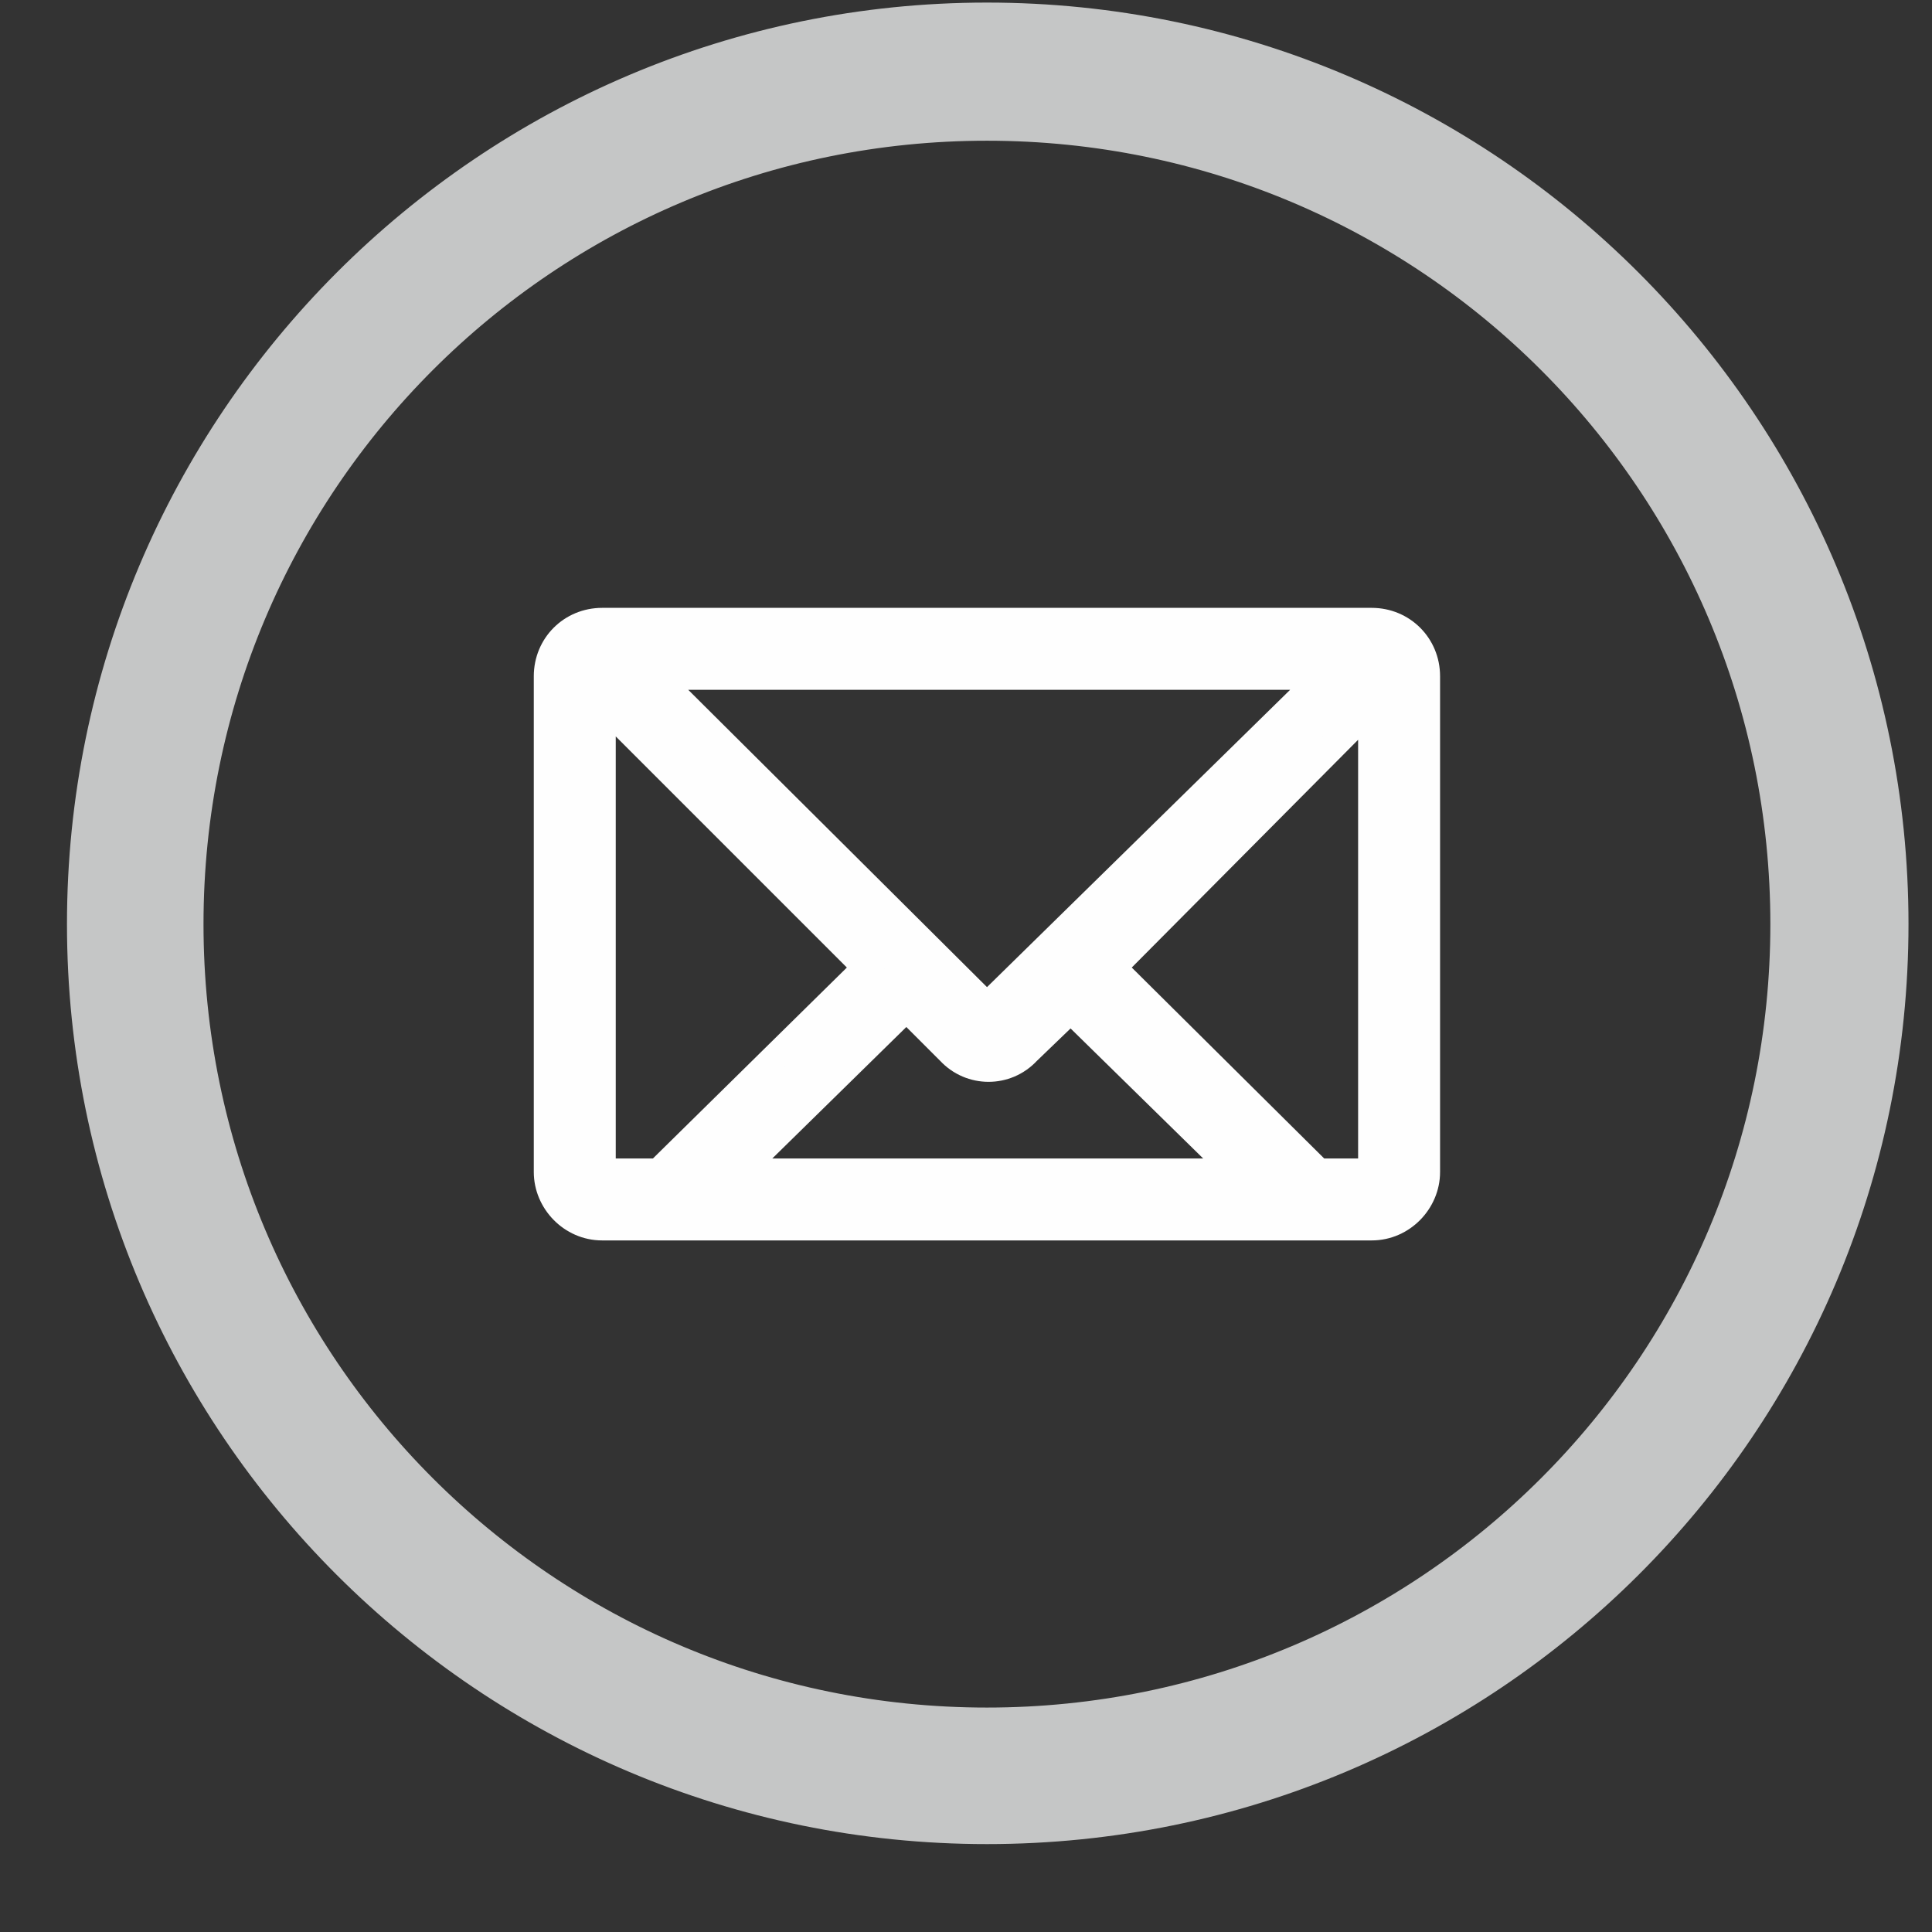
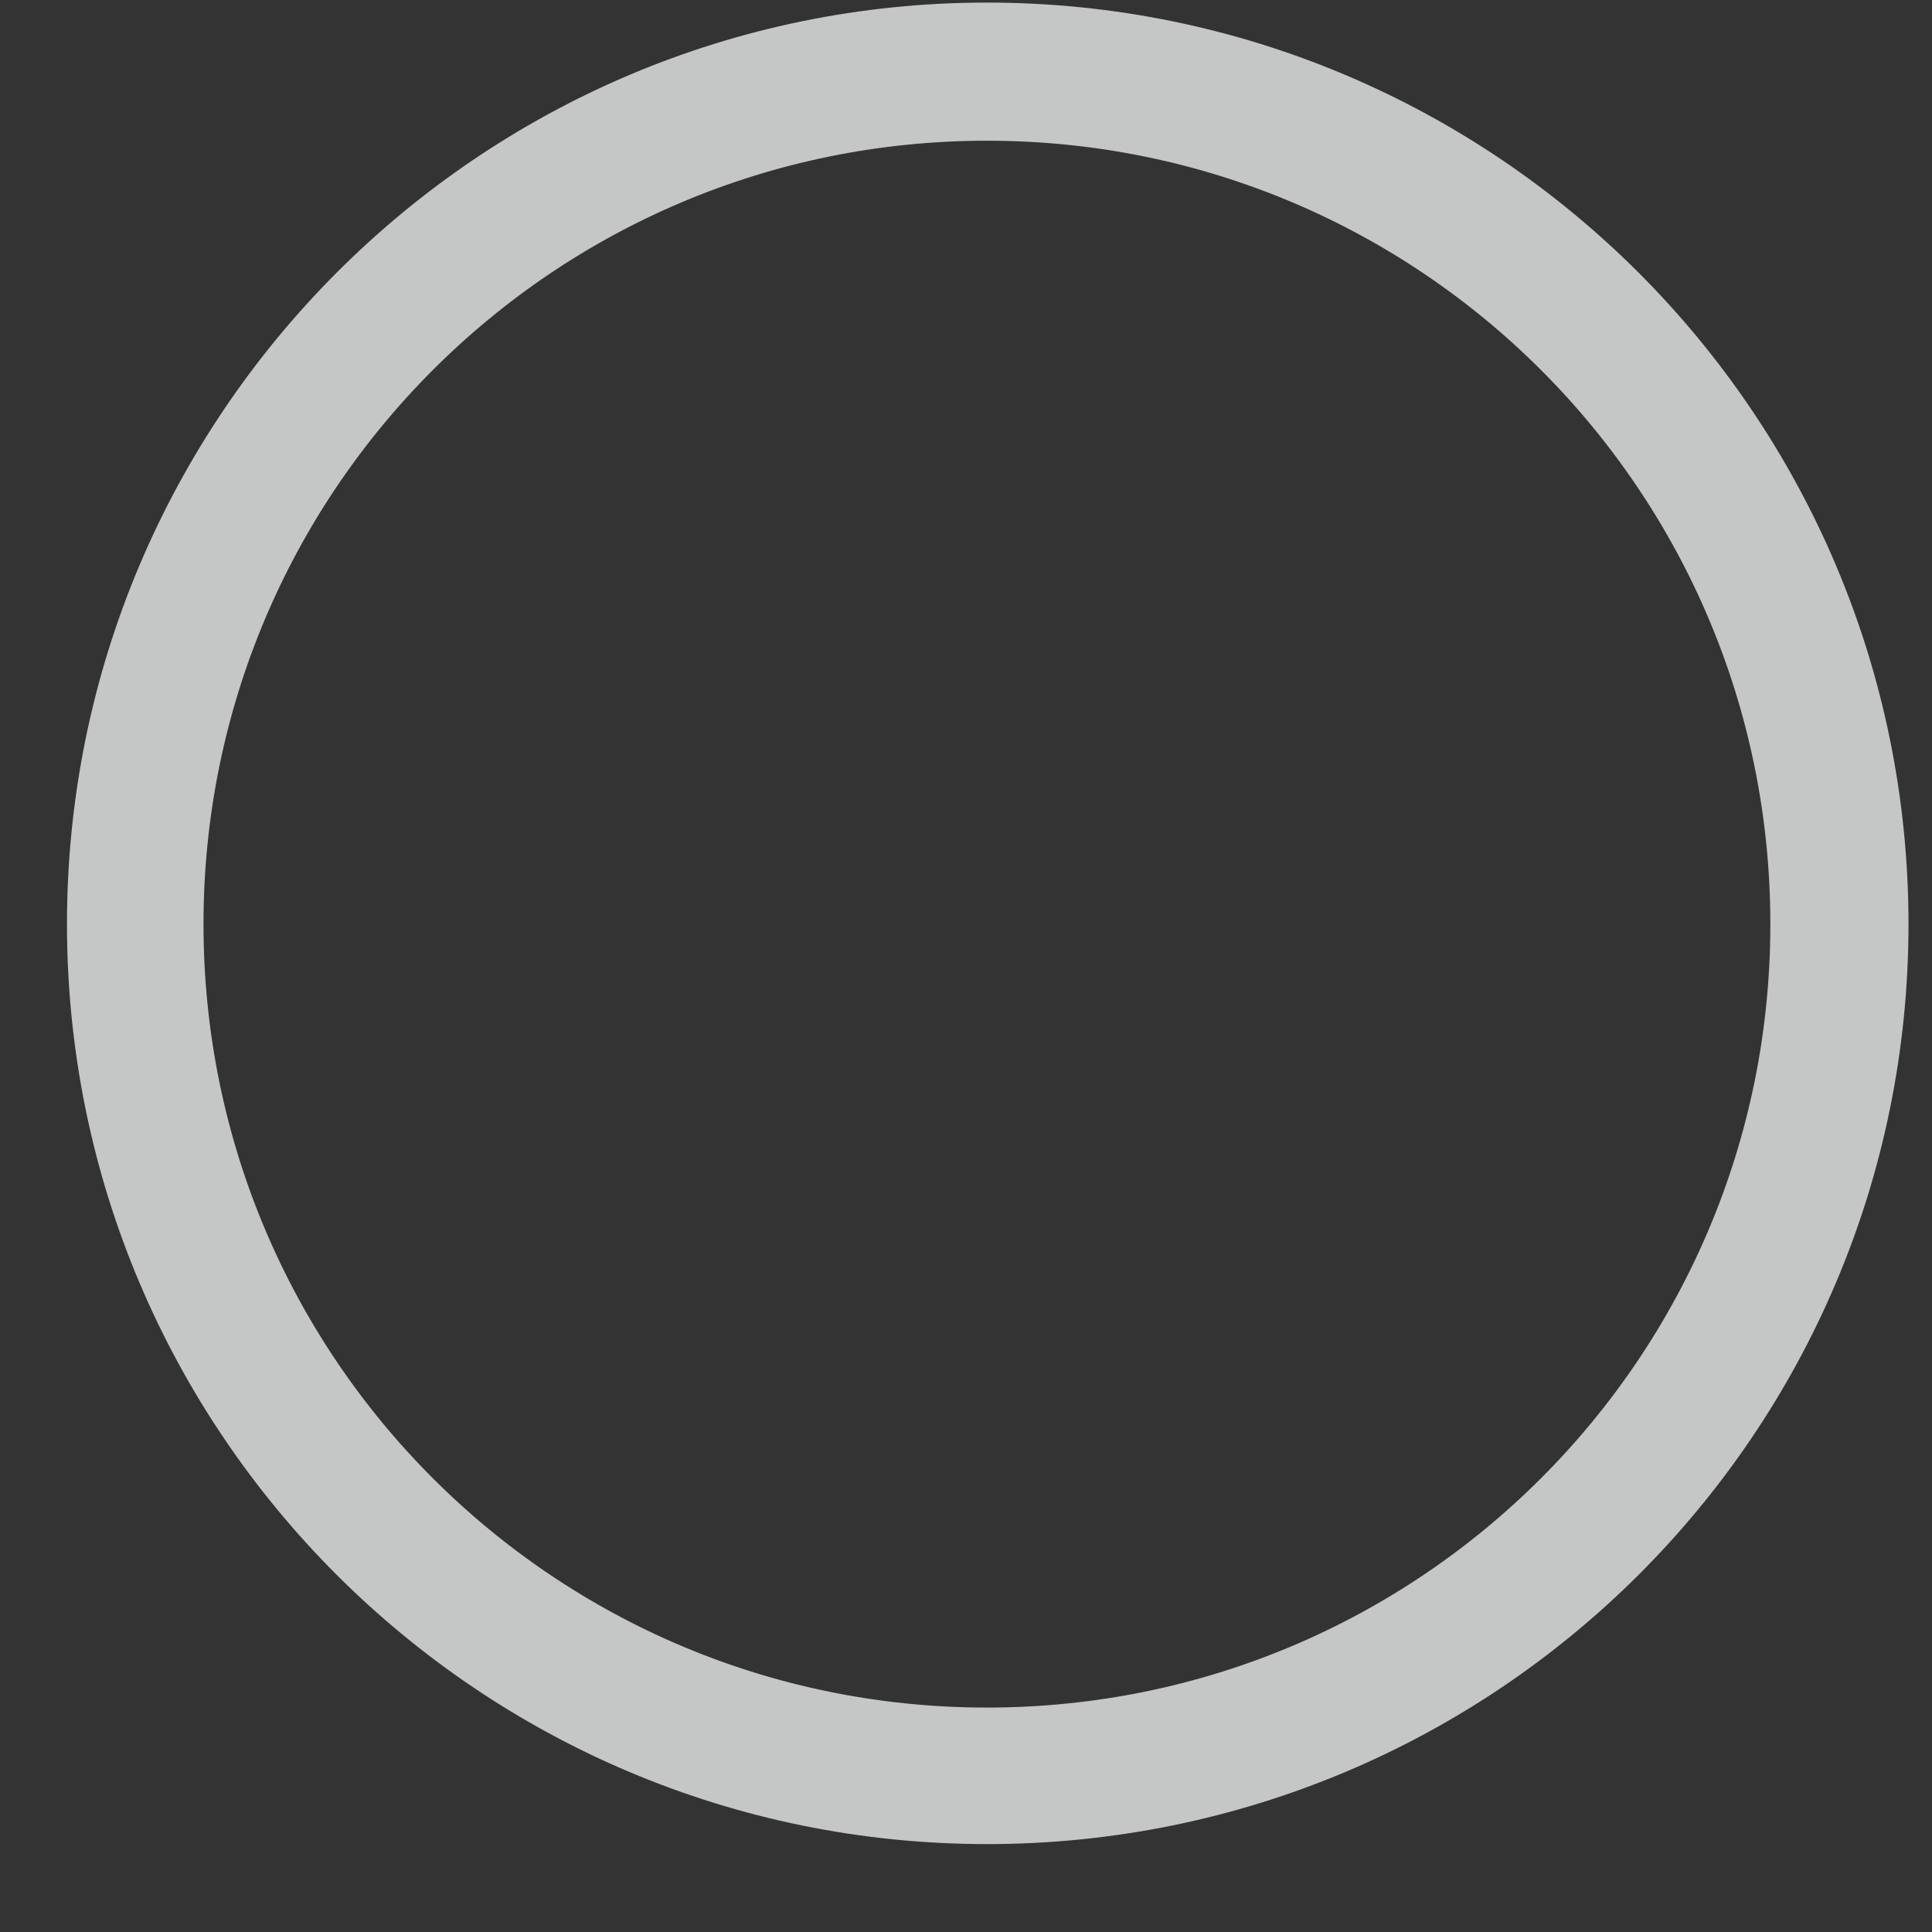
<svg xmlns="http://www.w3.org/2000/svg" width="12" height="12" viewBox="0 0 12 12" fill="none">
  <rect x="0" y="0" width="12" height="12" fill="#333333" stroke="none" />
  <path fill-rule="evenodd" clip-rule="evenodd" d="M6.13 0.27C3.12 0.27 0.67 2.72 0.67 5.74C0.67 8.76 3.12 11.2 6.13 11.2C9.15 11.2 11.6 8.76 11.6 5.74C11.6 2.72 9.15 0.27 6.13 0.27ZM6.13 10.86C3.3 10.86 1.01 8.57 1.01 5.74C1.01 2.91 3.3 0.62 6.13 0.62C8.96 0.62 11.25 2.91 11.25 5.74C11.25 8.57 8.96 10.86 6.13 10.86Z" fill="#C5C6C6" stroke="#C5C6C6" stroke-width="0.508" />
-   <path fill-rule="evenodd" clip-rule="evenodd" d="M8.52 3.86H3.74C3.55 3.86 3.4 4.01 3.4 4.2V7.28C3.4 7.46 3.55 7.62 3.74 7.62H8.52C8.71 7.62 8.86 7.46 8.86 7.28V4.2C8.86 4.01 8.71 3.86 8.52 3.86ZM8.22 4.2L6.13 6.25L4.07 4.2H8.22ZM3.74 7.28V4.37L5.38 6.01L4.09 7.28H3.74ZM4.59 7.28L5.63 6.26L5.9 6.53C6.03 6.67 6.25 6.67 6.38 6.53L6.65 6.27L7.68 7.28H4.59ZM8.52 7.28H8.19L6.91 6.01L8.52 4.39V7.28Z" fill="#FEFEFE" stroke="#FEFEFE" stroke-width="0.169" />
</svg>